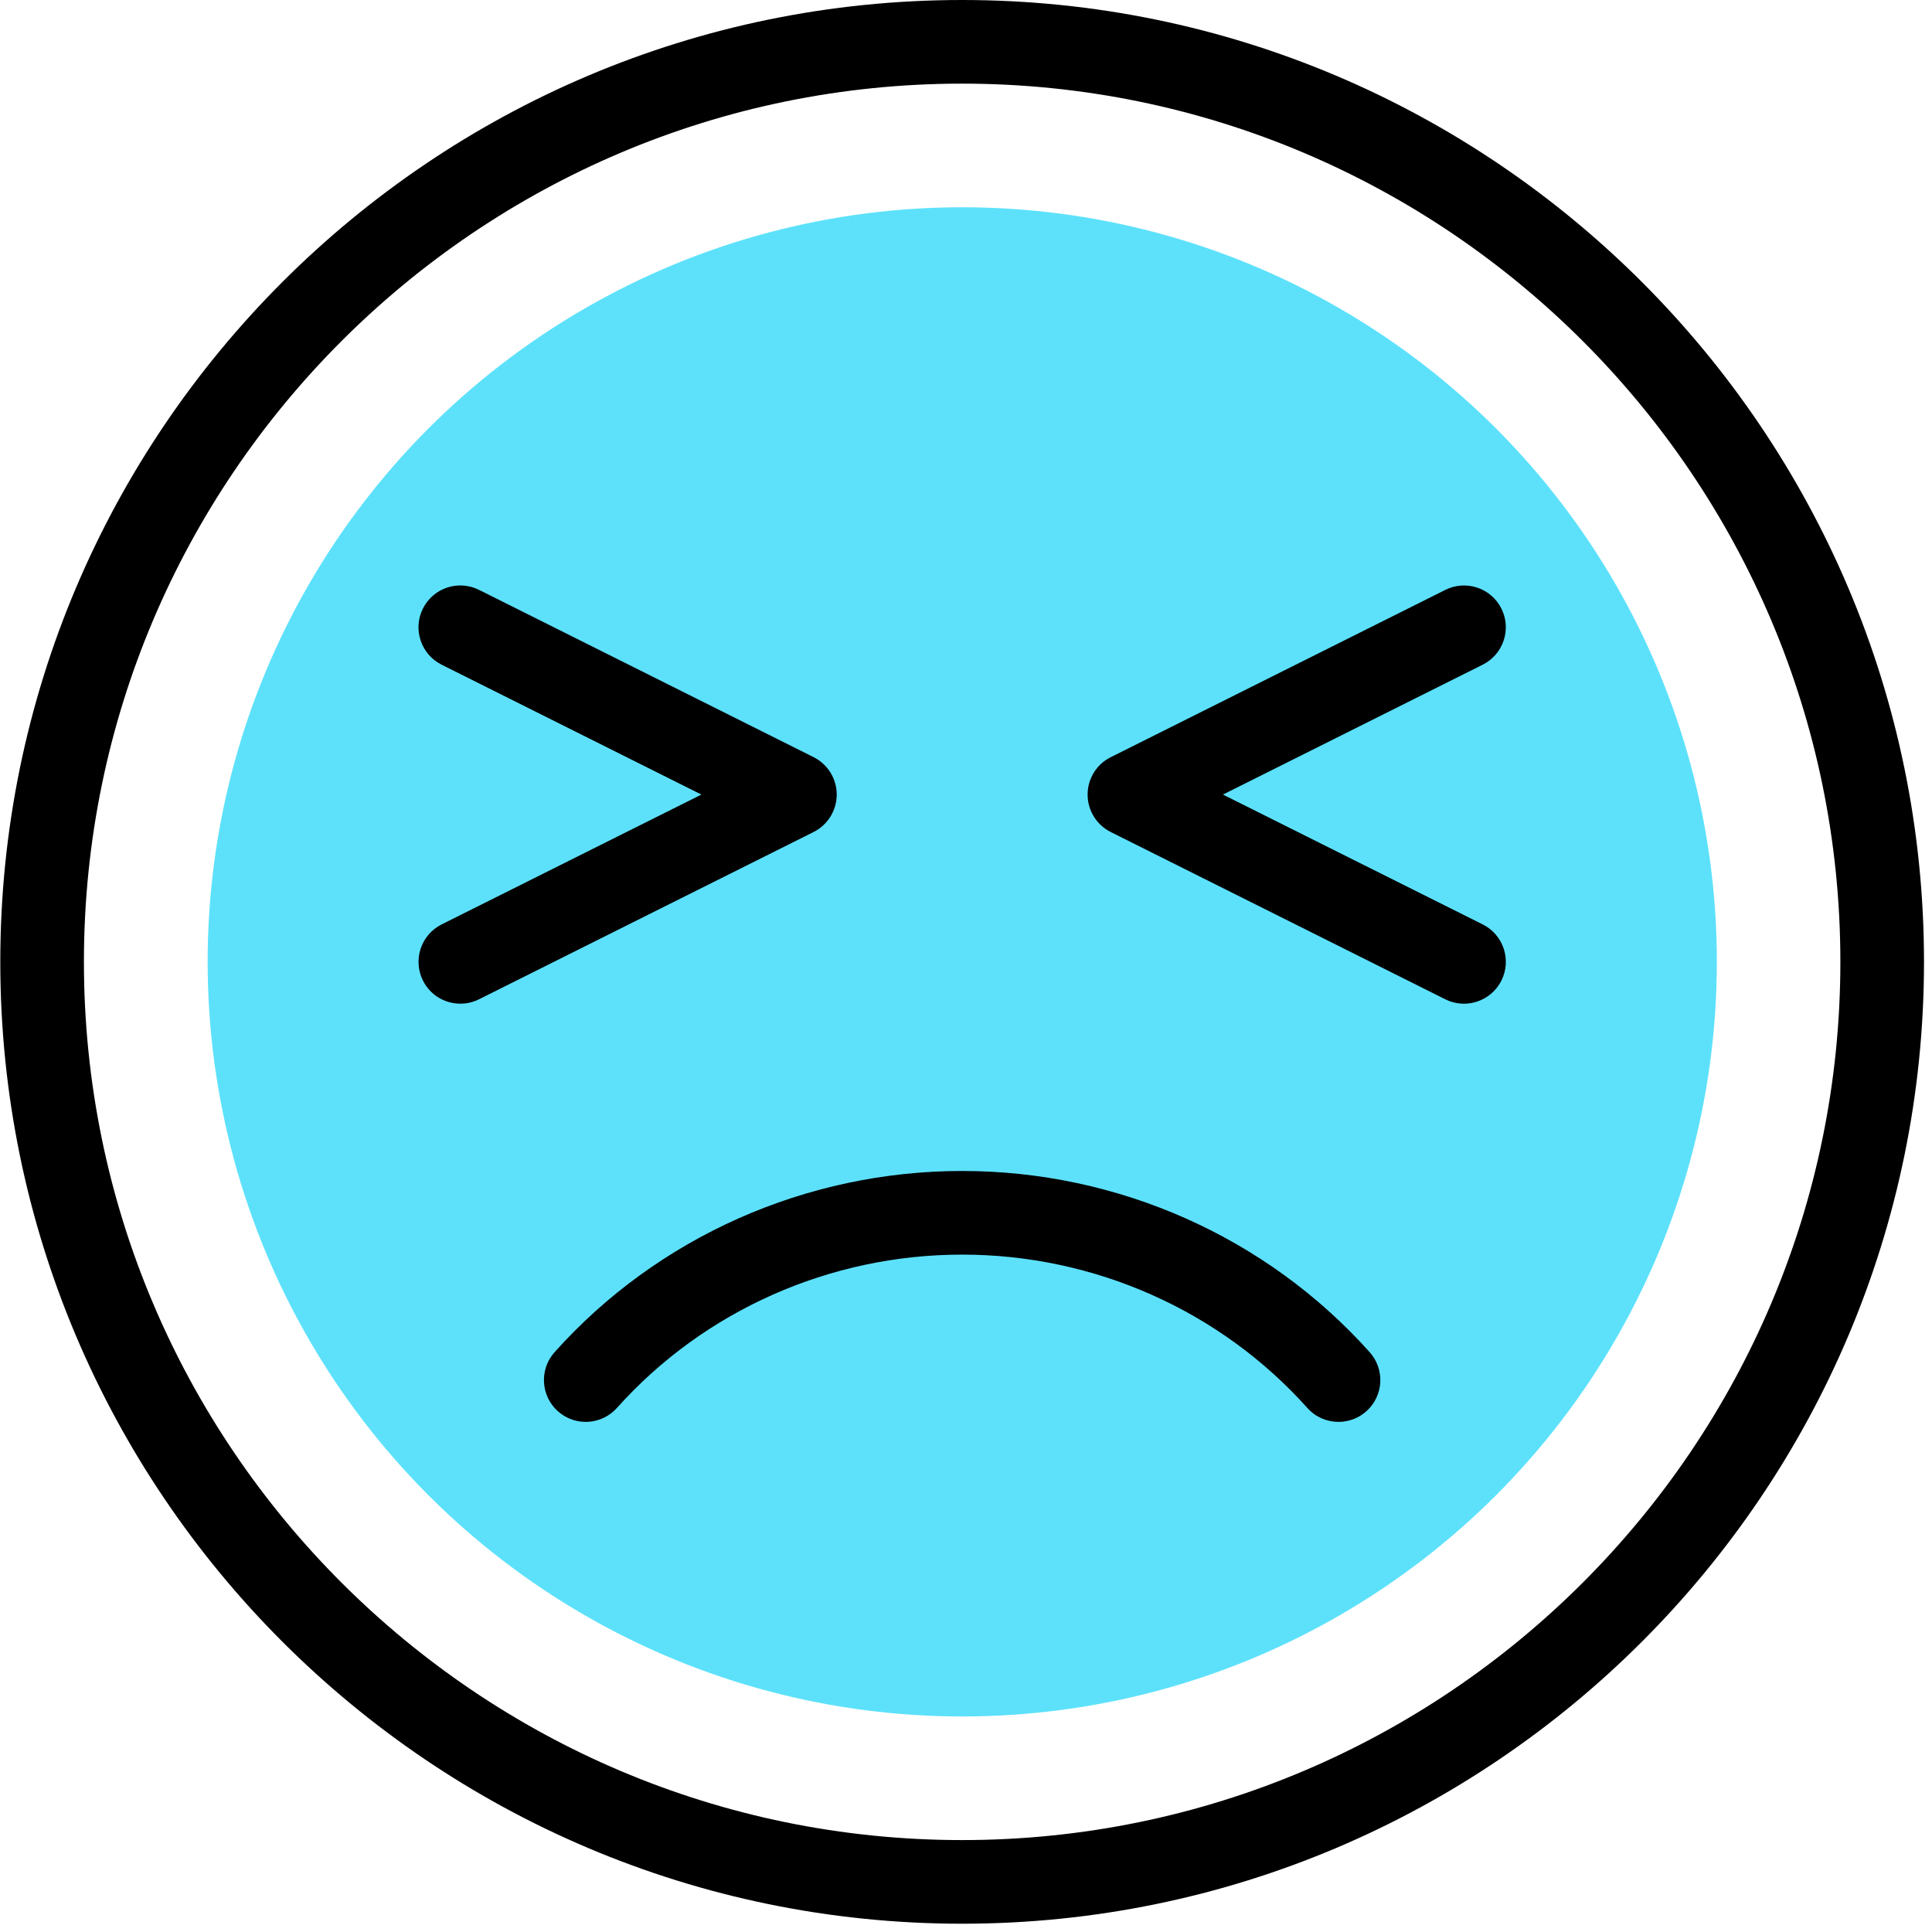
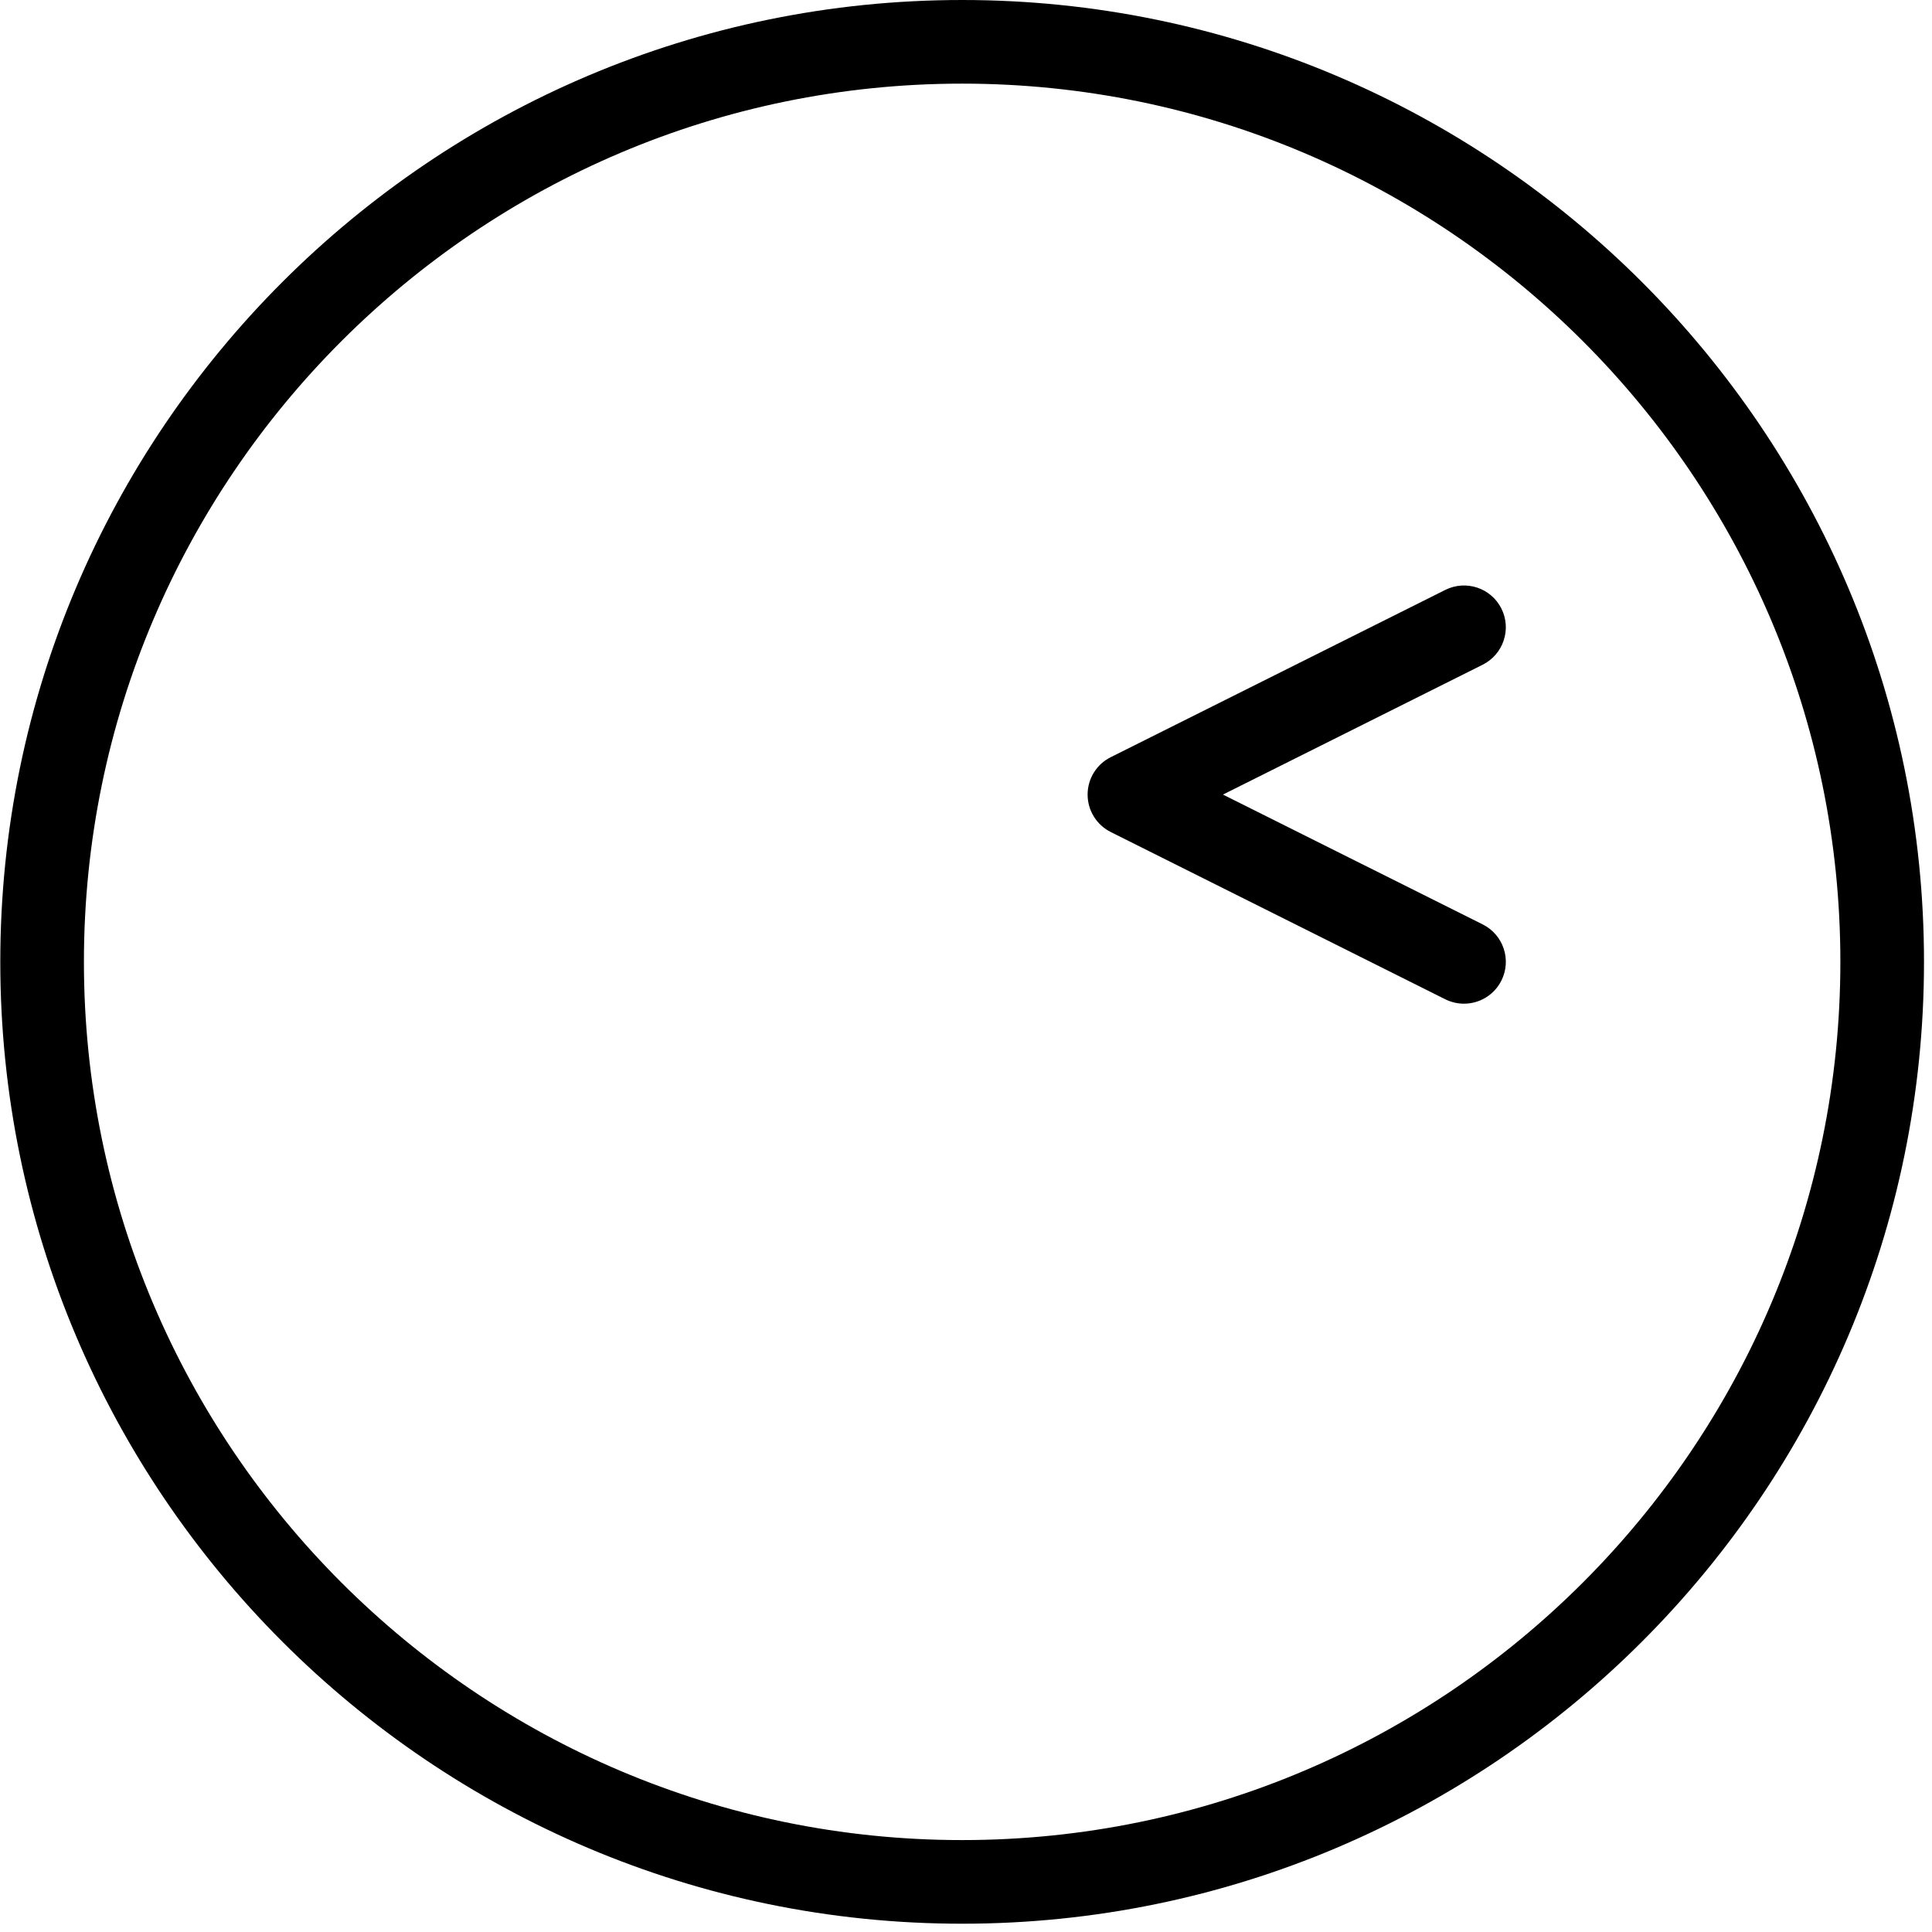
<svg xmlns="http://www.w3.org/2000/svg" width="107" height="107" viewBox="0 0 107 107" fill="none">
  <g clip-path="url(#clip0_2765_9330)">
-     <circle cx="53.292" cy="53.271" r="41.792" fill="#5DE1FB" />
-     <path d="M53.286 64.852C44.651 64.852 36.425 68.509 30.715 74.887C29.863 75.841 29.944 77.305 30.896 78.158C31.85 79.012 33.312 78.929 34.166 77.977C38.998 72.578 45.967 69.484 53.286 69.484C60.607 69.484 67.574 72.578 72.405 77.977C72.862 78.489 73.496 78.748 74.131 78.748C74.68 78.748 75.233 78.554 75.676 78.158C76.63 77.305 76.709 75.841 75.856 74.887C70.149 68.511 61.923 64.852 53.286 64.852Z" fill="black" />
    <path d="M53.287 0C23.914 0 0.016 23.898 0.016 53.27C0.016 82.643 23.914 106.541 53.287 106.541C82.659 106.541 106.557 82.643 106.557 53.27C106.557 23.898 82.659 0 53.287 0ZM53.287 101.909C26.466 101.909 4.648 80.091 4.648 53.27C4.648 26.45 26.466 4.632 53.287 4.632C80.107 4.632 101.925 26.45 101.925 53.27C101.925 80.091 80.107 101.909 53.287 101.909Z" fill="black" />
-     <path d="M46.34 44.006C46.34 43.128 45.844 42.327 45.059 41.933L26.53 32.669C25.381 32.096 23.994 32.562 23.422 33.704C22.85 34.848 23.313 36.24 24.457 36.812L38.845 44.006L24.459 51.197C23.315 51.77 22.852 53.161 23.424 54.306C23.829 55.119 24.647 55.587 25.497 55.587C25.845 55.587 26.199 55.508 26.53 55.343L45.059 46.079C45.844 45.685 46.34 44.884 46.34 44.006Z" fill="black" />
    <path d="M82.118 51.197L67.73 44.006L82.115 36.814C83.259 36.24 83.725 34.85 83.153 33.706C82.581 32.562 81.191 32.099 80.044 32.671L61.516 41.935C60.73 42.327 60.235 43.128 60.235 44.006C60.235 44.884 60.73 45.685 61.516 46.079L80.044 55.343C80.376 55.508 80.73 55.587 81.078 55.587C81.927 55.587 82.745 55.119 83.153 54.306C83.725 53.161 83.262 51.77 82.118 51.197Z" fill="black" />
  </g>
  <defs>
    <clipPath id="clip0_2765_9330">
      <rect width="106.541" height="106.541" fill="white" transform="translate(0.02)" />
    </clipPath>
  </defs>
</svg>